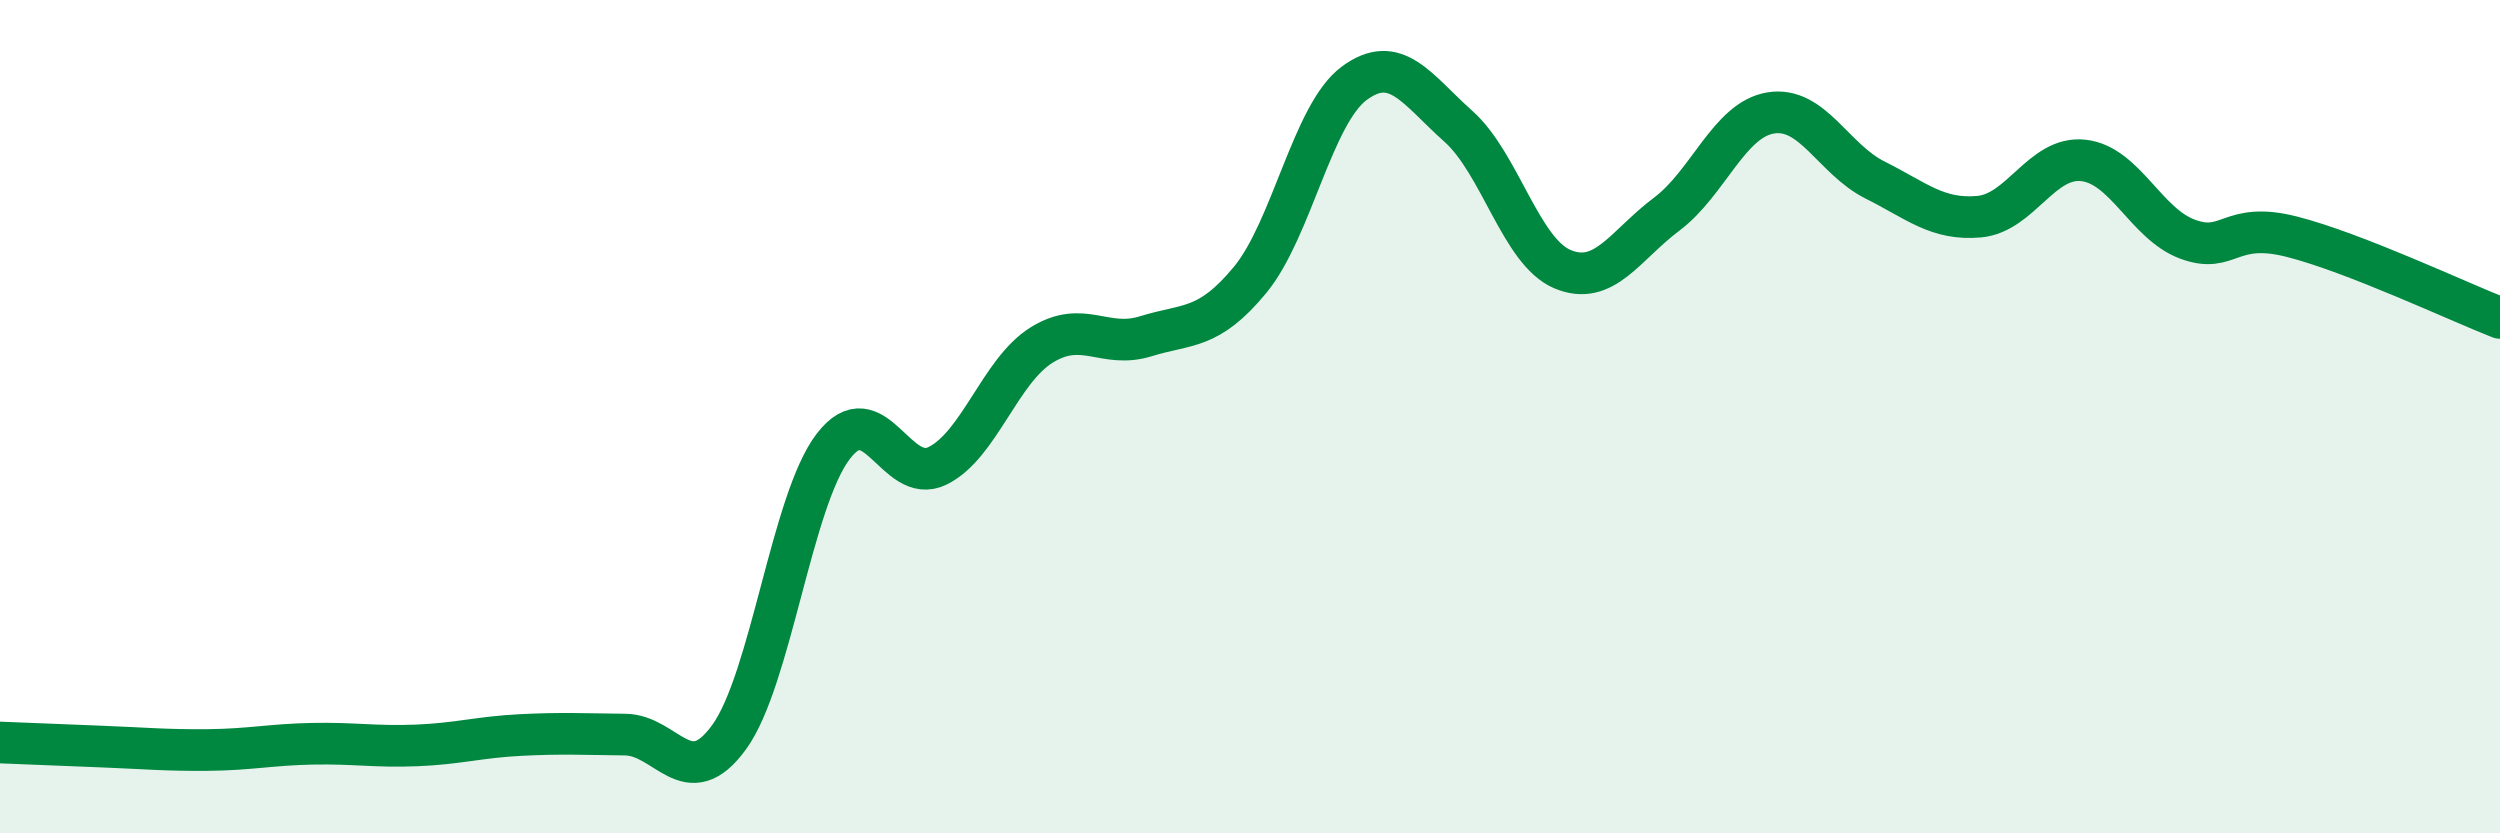
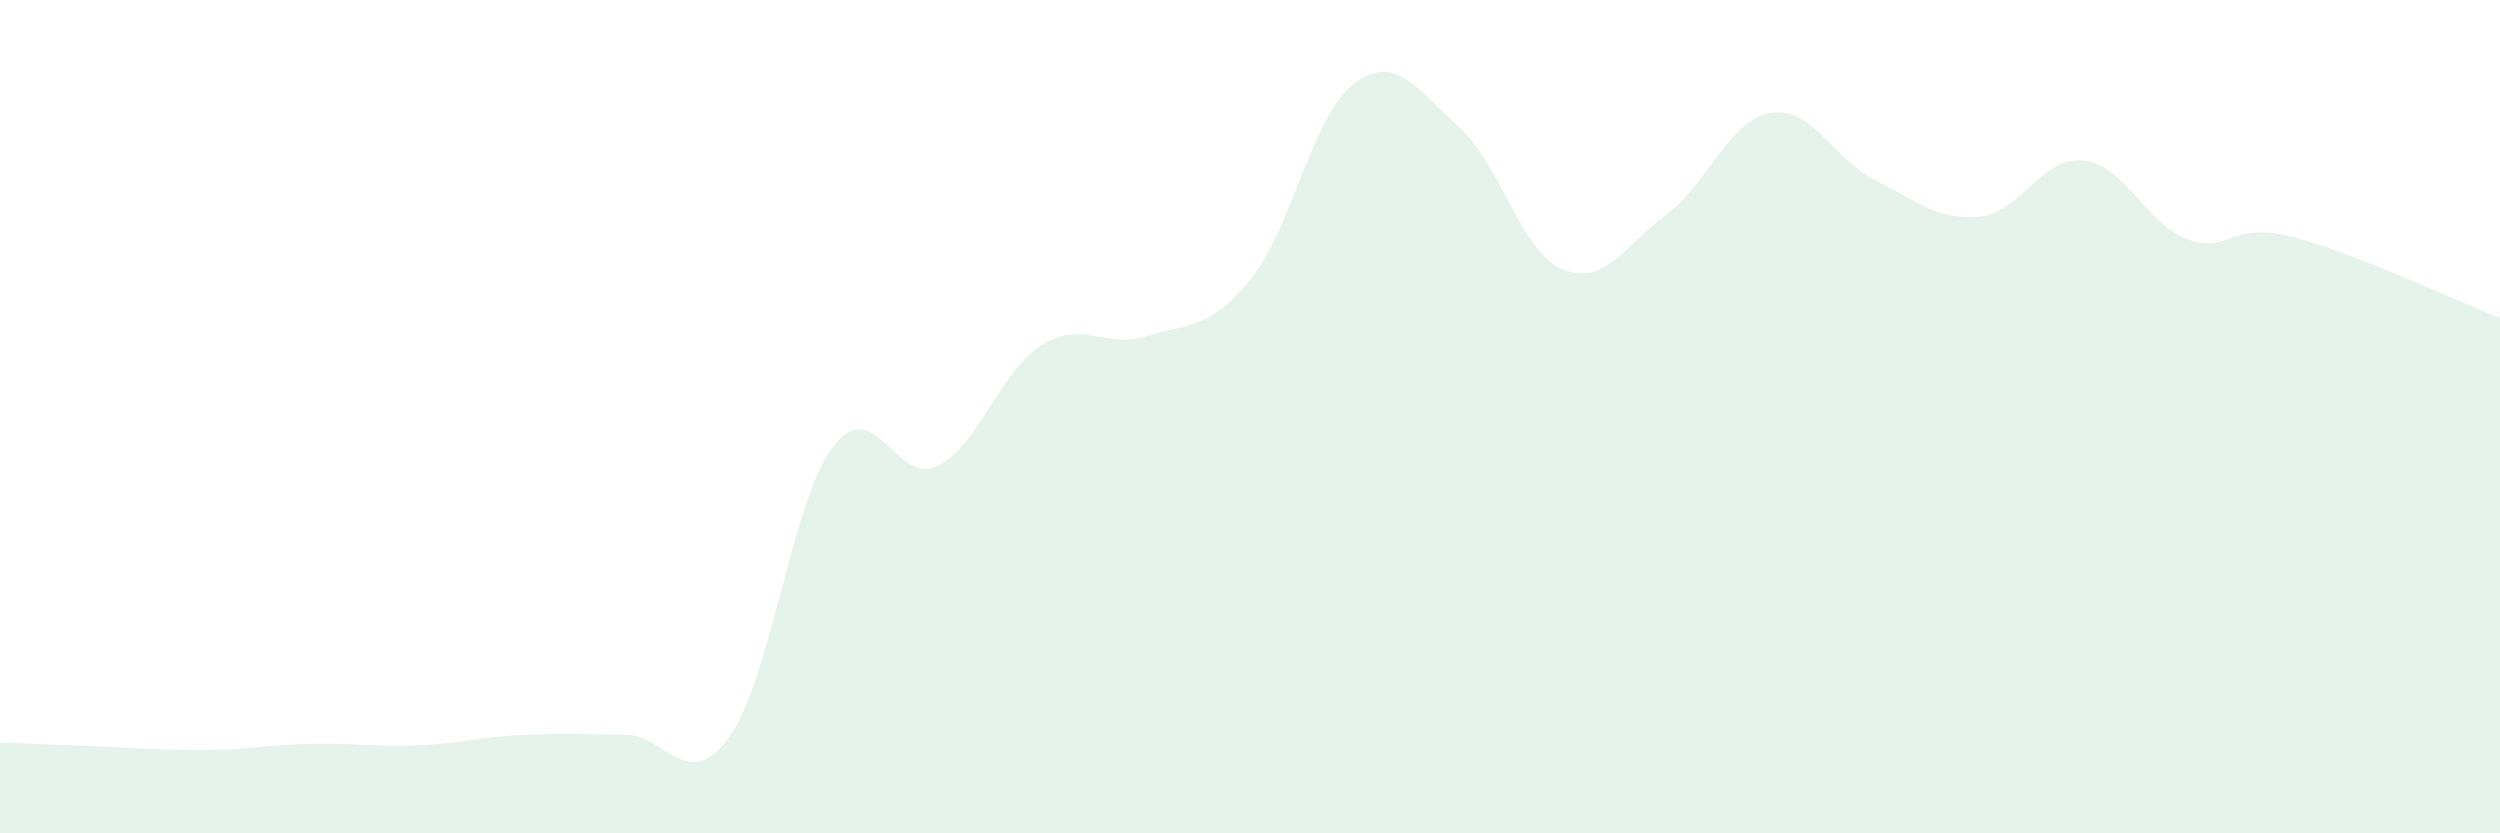
<svg xmlns="http://www.w3.org/2000/svg" width="60" height="20" viewBox="0 0 60 20">
  <path d="M 0,17.82 C 0.5,17.84 1.5,17.88 2.5,17.92 C 3.5,17.96 4,18.01 5,18 C 6,17.99 6.5,17.87 7.5,17.85 C 8.5,17.83 9,17.93 10,17.89 C 11,17.85 11.5,17.69 12.5,17.64 C 13.5,17.59 14,17.62 15,17.63 C 16,17.64 16.5,19.07 17.5,17.69 C 18.5,16.31 19,12.01 20,10.71 C 21,9.41 21.5,11.67 22.5,11.18 C 23.5,10.69 24,8.9 25,8.28 C 26,7.66 26.5,8.38 27.5,8.07 C 28.5,7.76 29,7.93 30,6.72 C 31,5.51 31.5,2.74 32.5,2 C 33.5,1.26 34,2.14 35,3.03 C 36,3.92 36.5,6.04 37.5,6.46 C 38.5,6.88 39,5.89 40,5.14 C 41,4.39 41.5,2.87 42.5,2.71 C 43.5,2.55 44,3.82 45,4.32 C 46,4.82 46.5,5.29 47.5,5.2 C 48.5,5.11 49,3.74 50,3.85 C 51,3.96 51.5,5.37 52.5,5.74 C 53.5,6.11 53.5,5.3 55,5.68 C 56.5,6.06 59,7.24 60,7.63L60 20L0 20Z" fill="#008740" opacity="0.1" stroke-linecap="round" stroke-linejoin="round" />
-   <path d="M 0,17.82 C 0.5,17.84 1.5,17.88 2.5,17.92 C 3.5,17.96 4,18.01 5,18 C 6,17.99 6.5,17.87 7.5,17.85 C 8.5,17.83 9,17.93 10,17.89 C 11,17.85 11.5,17.69 12.5,17.64 C 13.5,17.59 14,17.62 15,17.63 C 16,17.64 16.5,19.07 17.5,17.69 C 18.5,16.31 19,12.01 20,10.71 C 21,9.41 21.5,11.67 22.5,11.18 C 23.5,10.69 24,8.9 25,8.28 C 26,7.66 26.5,8.38 27.5,8.07 C 28.5,7.76 29,7.93 30,6.72 C 31,5.51 31.5,2.74 32.5,2 C 33.5,1.26 34,2.14 35,3.03 C 36,3.92 36.5,6.04 37.5,6.46 C 38.5,6.88 39,5.89 40,5.14 C 41,4.39 41.5,2.87 42.5,2.71 C 43.5,2.55 44,3.82 45,4.32 C 46,4.82 46.5,5.29 47.5,5.2 C 48.5,5.11 49,3.74 50,3.85 C 51,3.96 51.5,5.37 52.5,5.74 C 53.5,6.11 53.5,5.3 55,5.68 C 56.5,6.06 59,7.24 60,7.63" stroke="#008740" stroke-width="1" fill="none" stroke-linecap="round" stroke-linejoin="round" />
</svg>